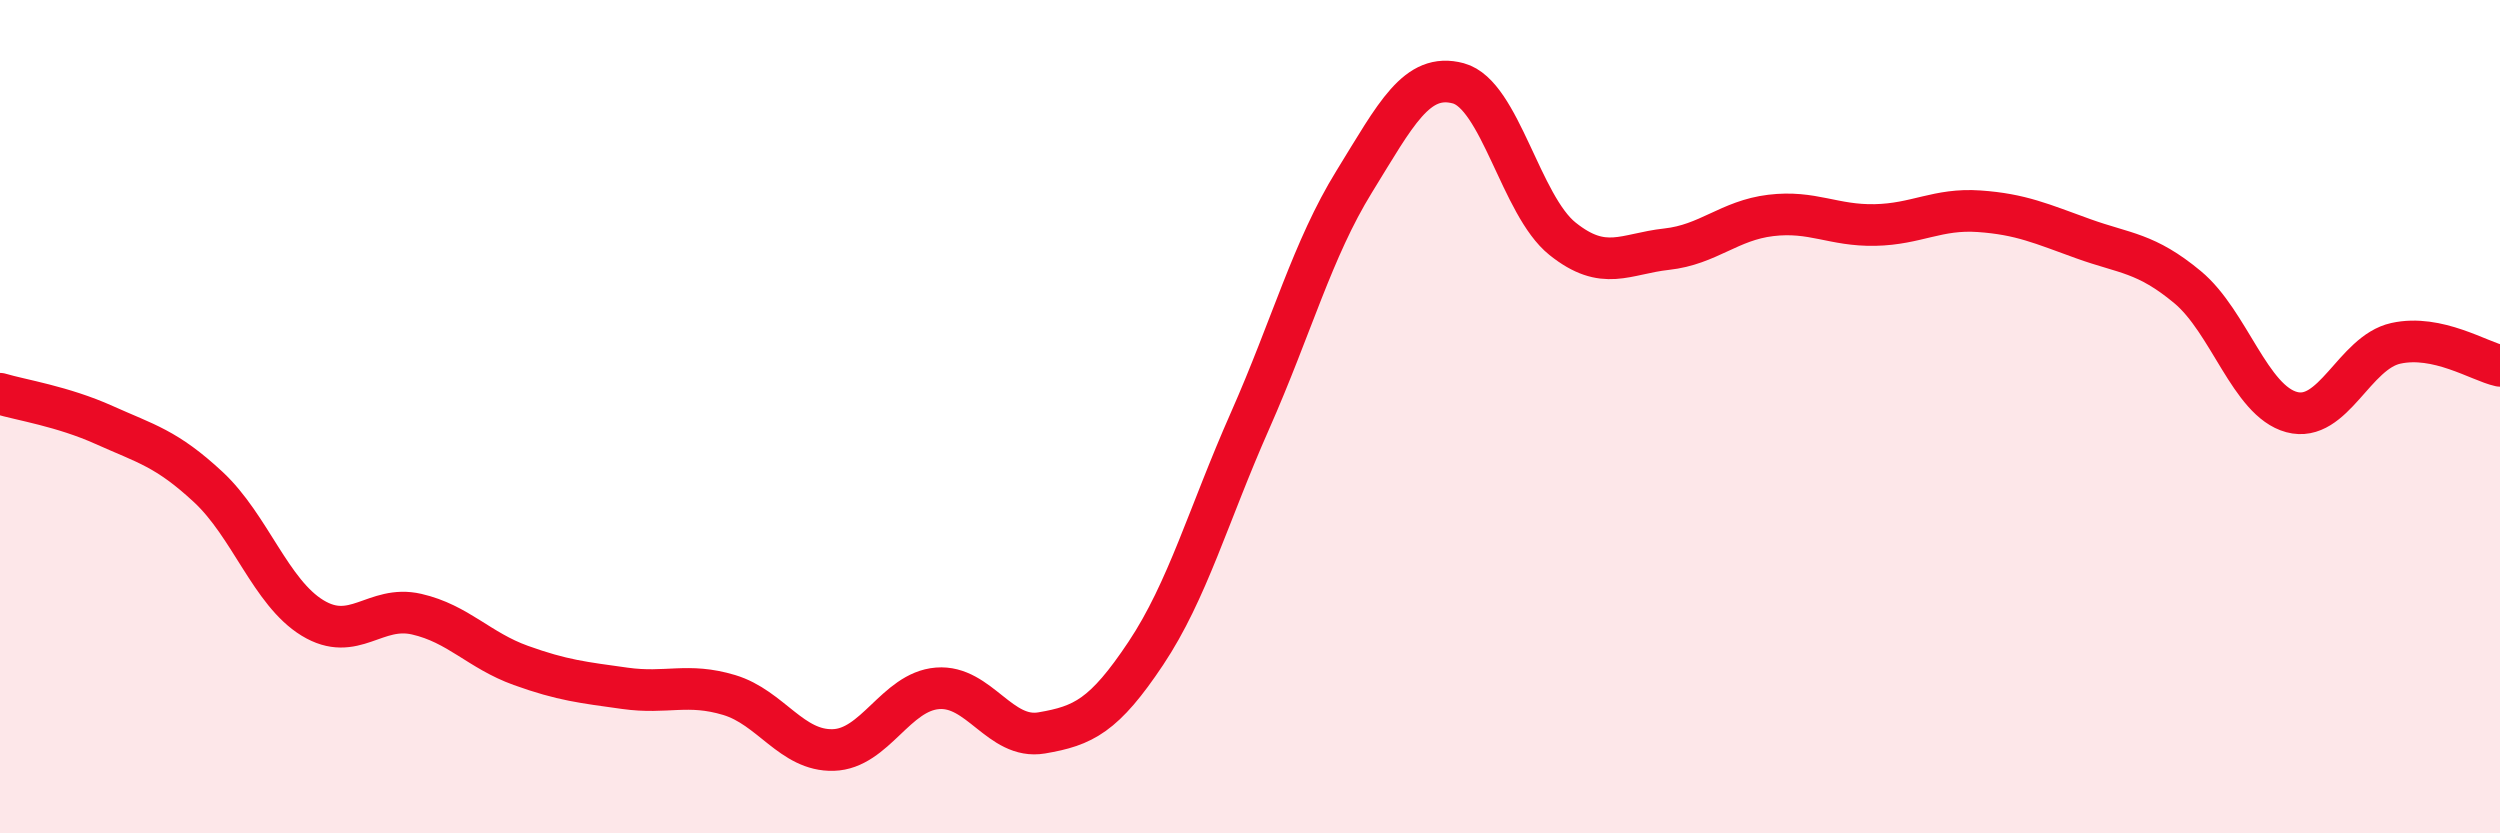
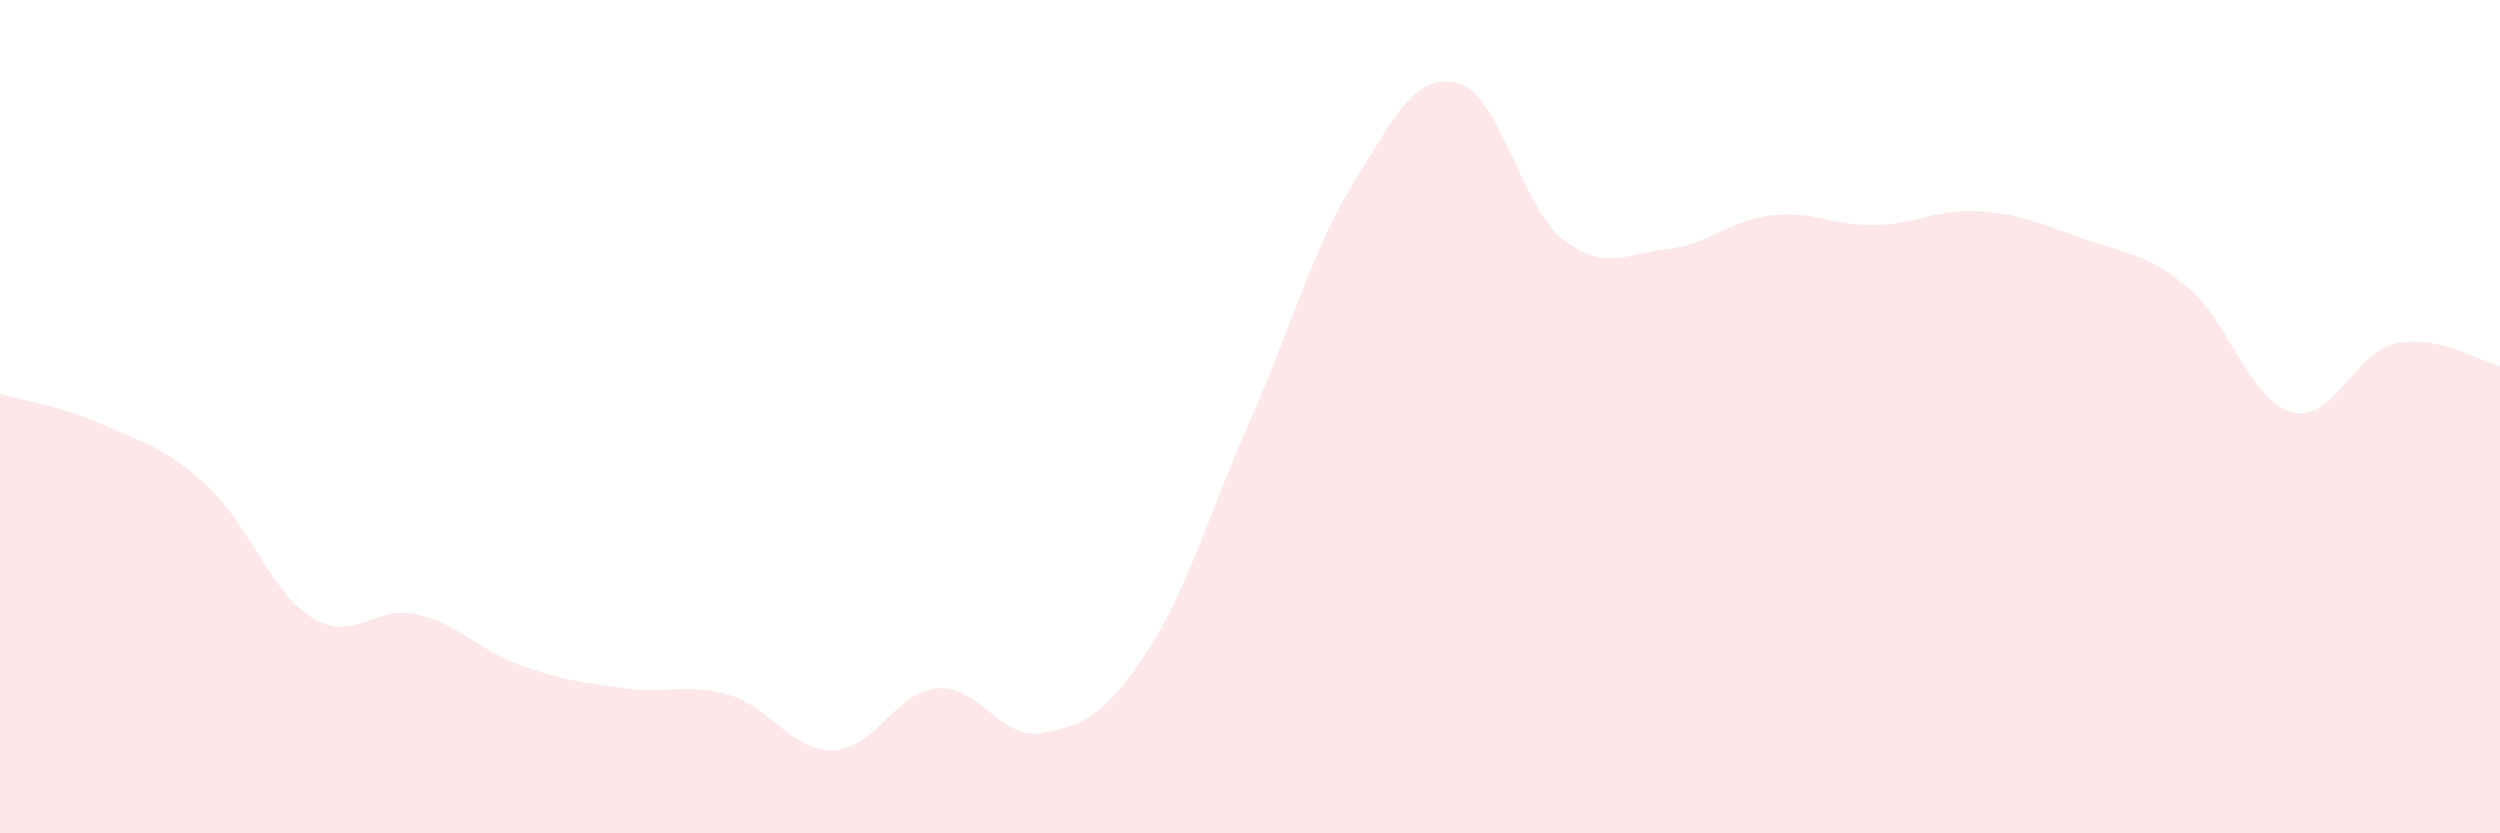
<svg xmlns="http://www.w3.org/2000/svg" width="60" height="20" viewBox="0 0 60 20">
  <path d="M 0,9.45 C 0.5,9.6 1.5,9.75 2.5,10.2 C 3.5,10.65 4,10.76 5,11.69 C 6,12.62 6.5,14.22 7.5,14.83 C 8.5,15.44 9,14.51 10,14.74 C 11,14.97 11.5,15.61 12.5,15.97 C 13.5,16.33 14,16.38 15,16.52 C 16,16.66 16.5,16.38 17.5,16.68 C 18.5,16.98 19,18.03 20,18 C 21,17.97 21.5,16.6 22.5,16.52 C 23.5,16.44 24,17.76 25,17.59 C 26,17.42 26.5,17.18 27.5,15.68 C 28.5,14.18 29,12.36 30,10.1 C 31,7.84 31.5,5.98 32.5,4.36 C 33.5,2.74 34,1.73 35,2 C 36,2.27 36.5,4.93 37.5,5.73 C 38.5,6.53 39,6.09 40,5.98 C 41,5.87 41.5,5.29 42.5,5.17 C 43.5,5.05 44,5.42 45,5.4 C 46,5.38 46.5,5 47.5,5.07 C 48.5,5.14 49,5.37 50,5.73 C 51,6.09 51.5,6.06 52.5,6.89 C 53.5,7.72 54,9.62 55,9.89 C 56,10.16 56.5,8.46 57.5,8.24 C 58.5,8.02 59.5,8.67 60,8.78L60 20L0 20Z" fill="#EB0A25" opacity="0.1" stroke-linecap="round" stroke-linejoin="round" />
-   <path d="M 0,9.45 C 0.5,9.6 1.5,9.75 2.5,10.2 C 3.5,10.65 4,10.76 5,11.69 C 6,12.62 6.5,14.22 7.5,14.83 C 8.5,15.44 9,14.51 10,14.74 C 11,14.97 11.5,15.61 12.5,15.97 C 13.5,16.33 14,16.38 15,16.52 C 16,16.66 16.5,16.38 17.5,16.68 C 18.5,16.98 19,18.03 20,18 C 21,17.97 21.5,16.6 22.5,16.52 C 23.5,16.44 24,17.76 25,17.59 C 26,17.42 26.5,17.18 27.5,15.68 C 28.5,14.18 29,12.36 30,10.1 C 31,7.84 31.5,5.98 32.5,4.36 C 33.5,2.74 34,1.73 35,2 C 36,2.27 36.5,4.93 37.5,5.73 C 38.5,6.53 39,6.09 40,5.98 C 41,5.87 41.5,5.29 42.5,5.17 C 43.5,5.05 44,5.42 45,5.4 C 46,5.38 46.5,5 47.5,5.07 C 48.5,5.14 49,5.37 50,5.73 C 51,6.09 51.5,6.06 52.5,6.89 C 53.5,7.72 54,9.62 55,9.89 C 56,10.16 56.5,8.46 57.5,8.24 C 58.5,8.02 59.5,8.67 60,8.78" stroke="#EB0A25" stroke-width="1" fill="none" stroke-linecap="round" stroke-linejoin="round" />
</svg>